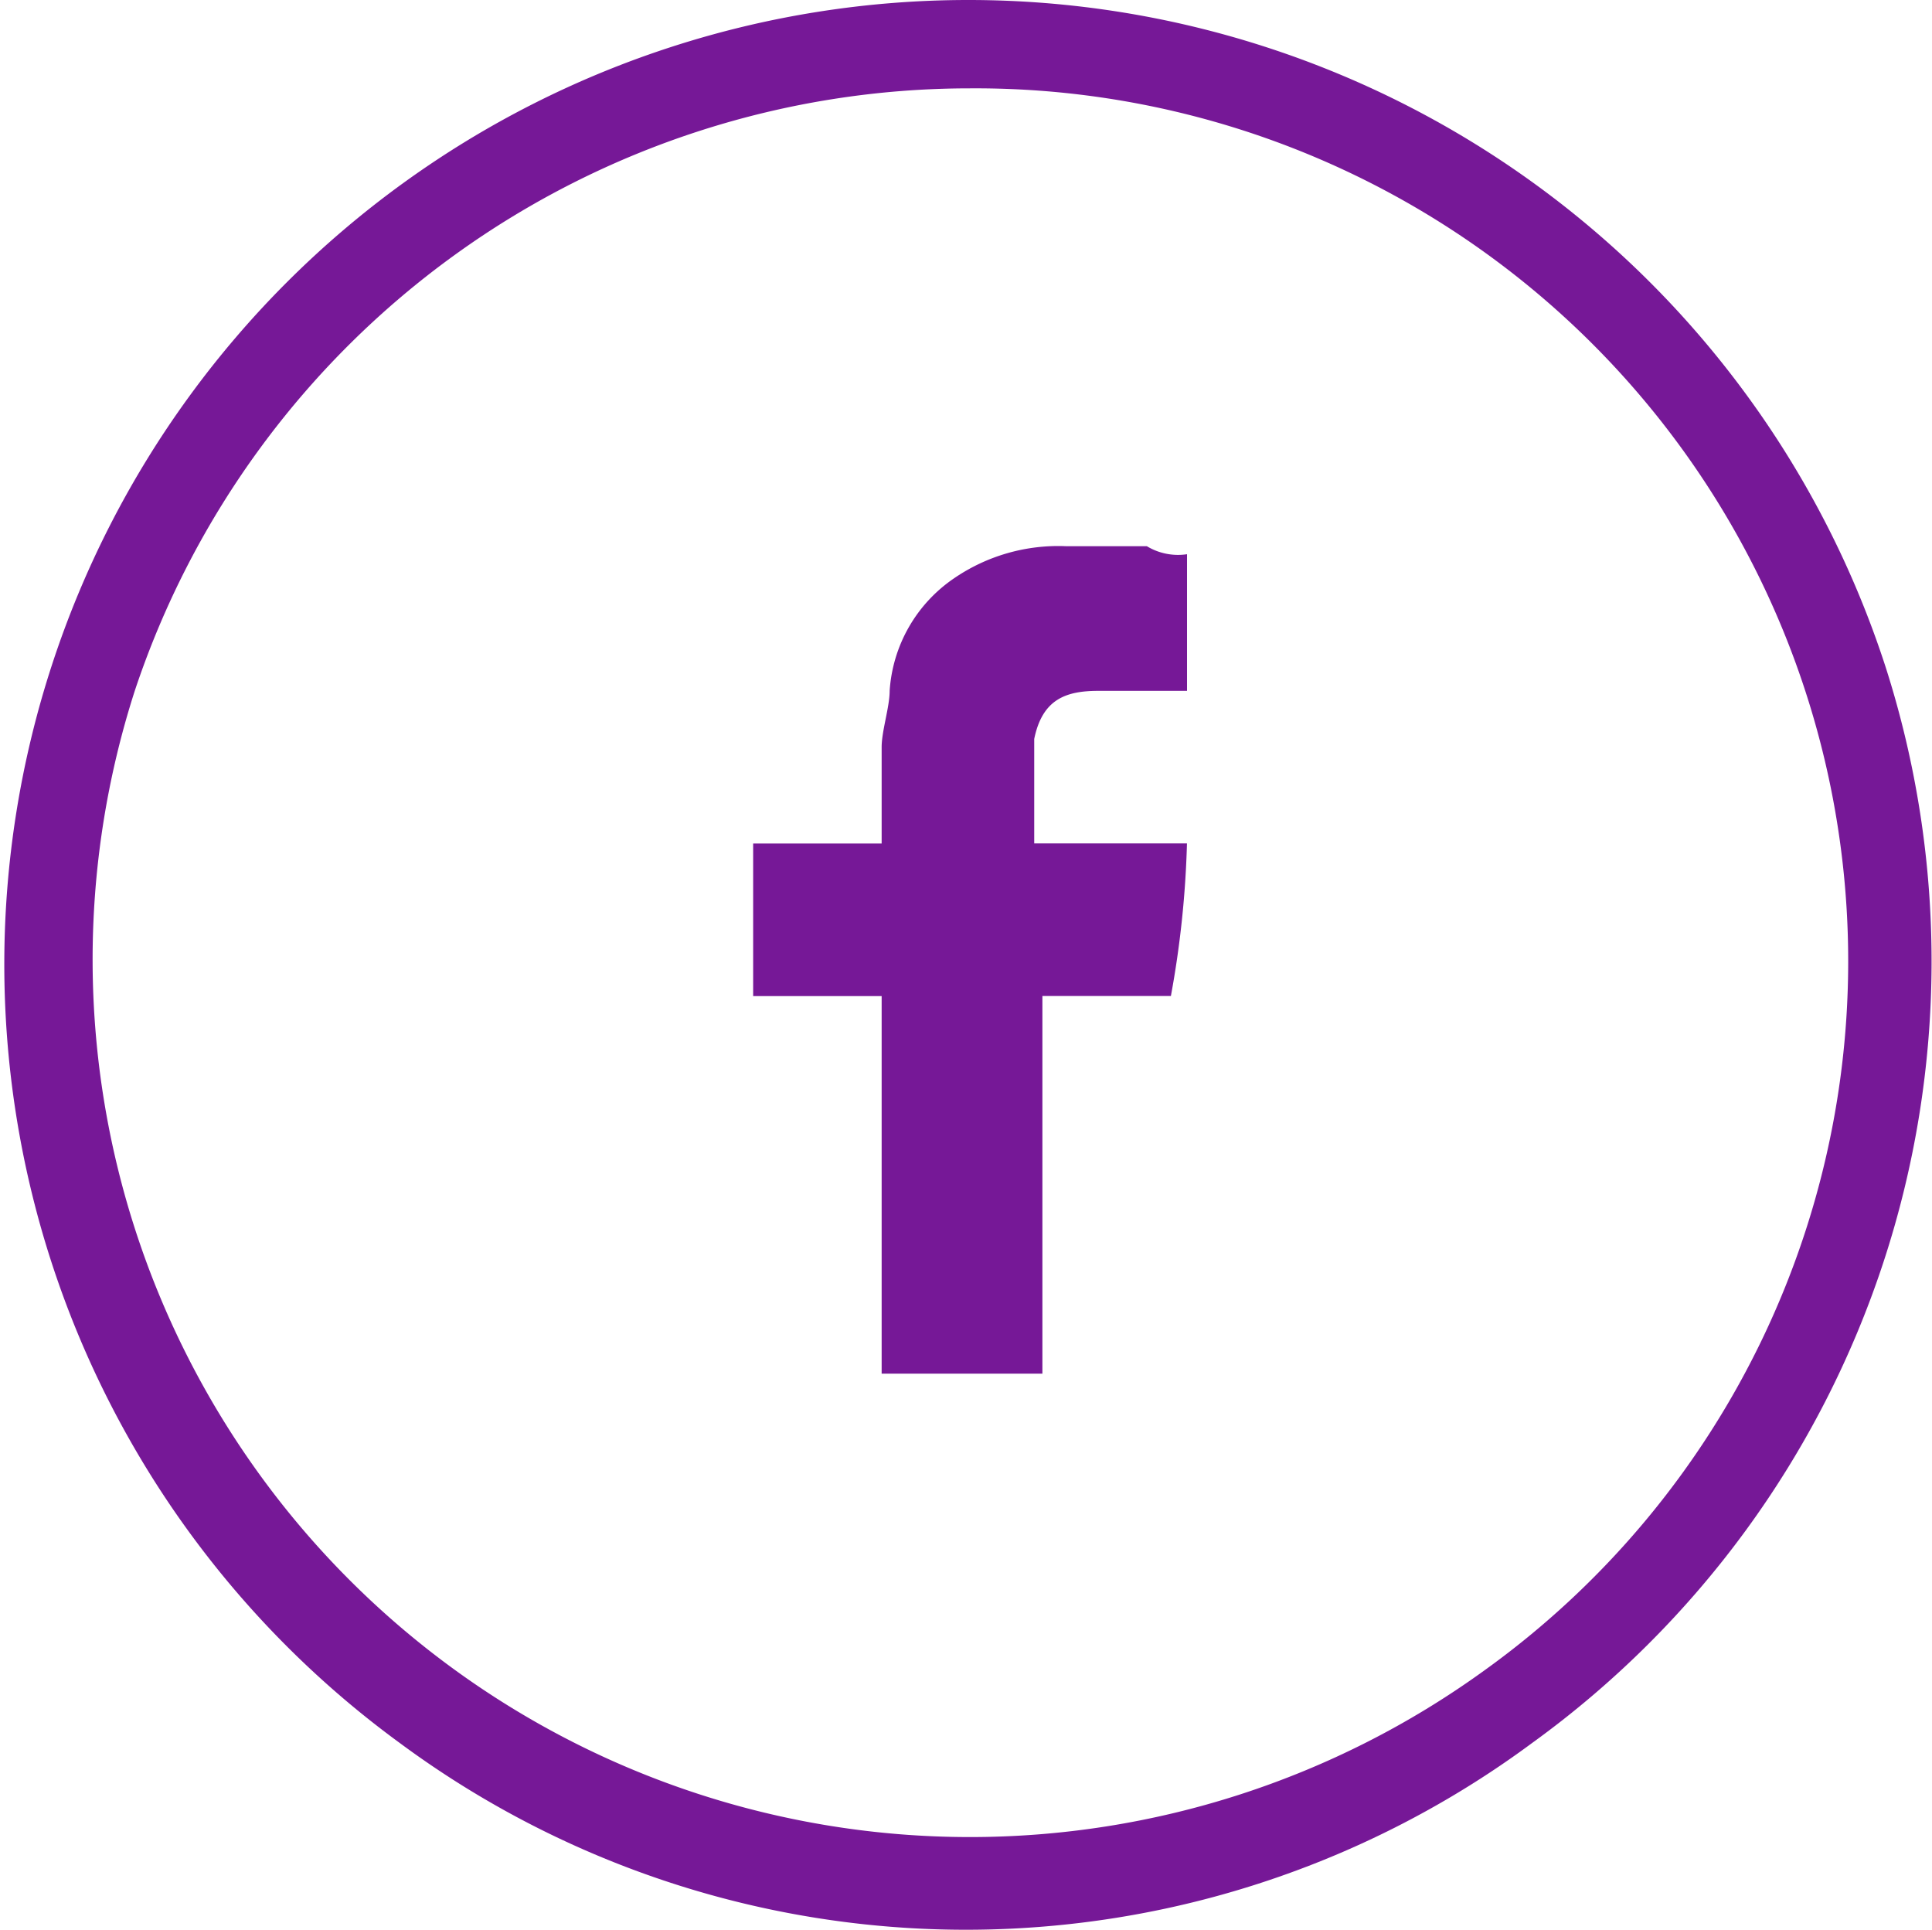
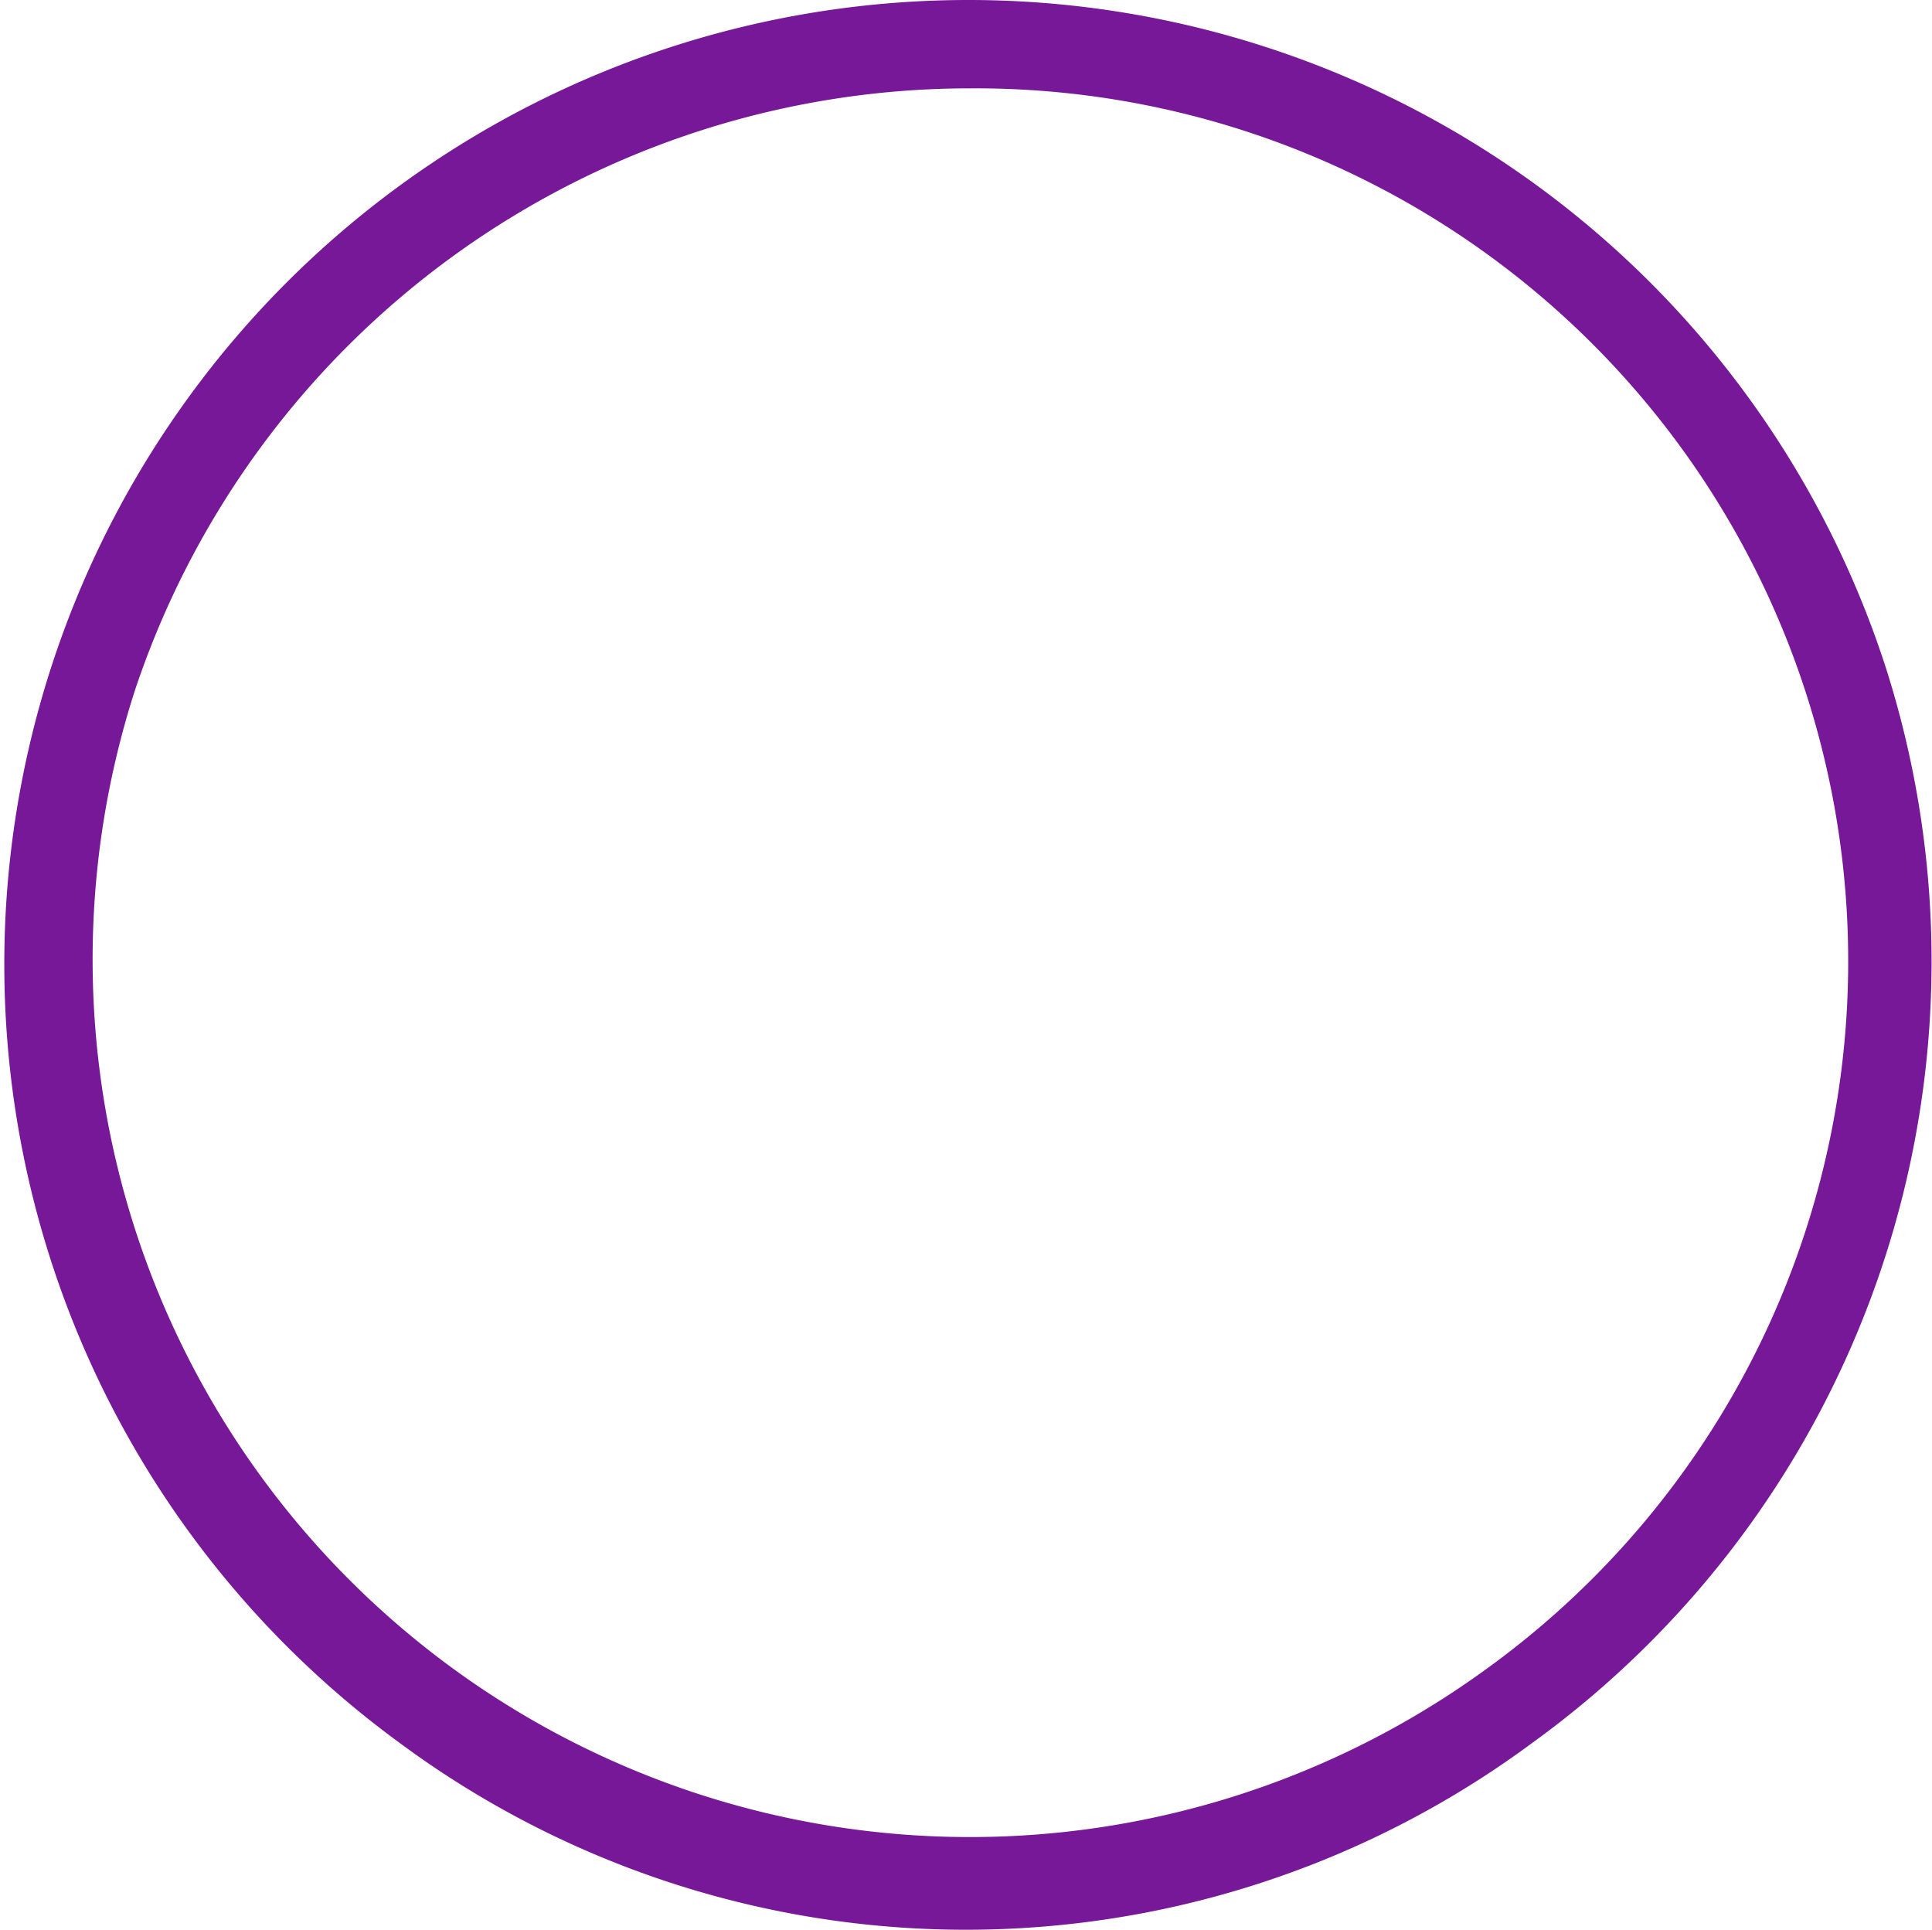
<svg xmlns="http://www.w3.org/2000/svg" id="Group_180" data-name="Group 180" viewBox="0 0 34.733 34.688">
  <defs>
    <style>
            .cls-1,.cls-2{fill:#761897}.cls-2{fill-rule:evenodd}
        </style>
  </defs>
  <g id="Group_5" data-name="Group 5">
    <path id="Path_44" d="M90.319 81.583a17.338 17.338 0 0 1-6.353 19.347 17.11 17.11 0 0 1-20.357 0 17.333 17.333 0 1 1 26.71-19.347zM73.86 71.188a15.824 15.824 0 0 0-15.015 10.829A15.773 15.773 0 0 0 83.1 99.631a15.691 15.691 0 0 0-9.24-28.443z" class="cls-1" data-name="Path 44" transform="translate(-56.422 -69.6)" />
  </g>
-   <path id="Path_45" d="M72.008 79H73.6v-2.456a1.082 1.082 0 0 1-.722-.144h-1.447a3.315 3.315 0 0 0-2.021.578A2.655 2.655 0 0 0 68.254 79c0 .289-.144.722-.144 1.011v1.733H65.8v2.743h2.31v6.786H71v-6.788h2.31a17.691 17.691 0 0 0 .289-2.743h-2.746v-1.877c.147-.722.578-.865 1.155-.865z" class="cls-2" data-name="Path 45" transform="translate(-52.26 -66.582)" />
</svg>